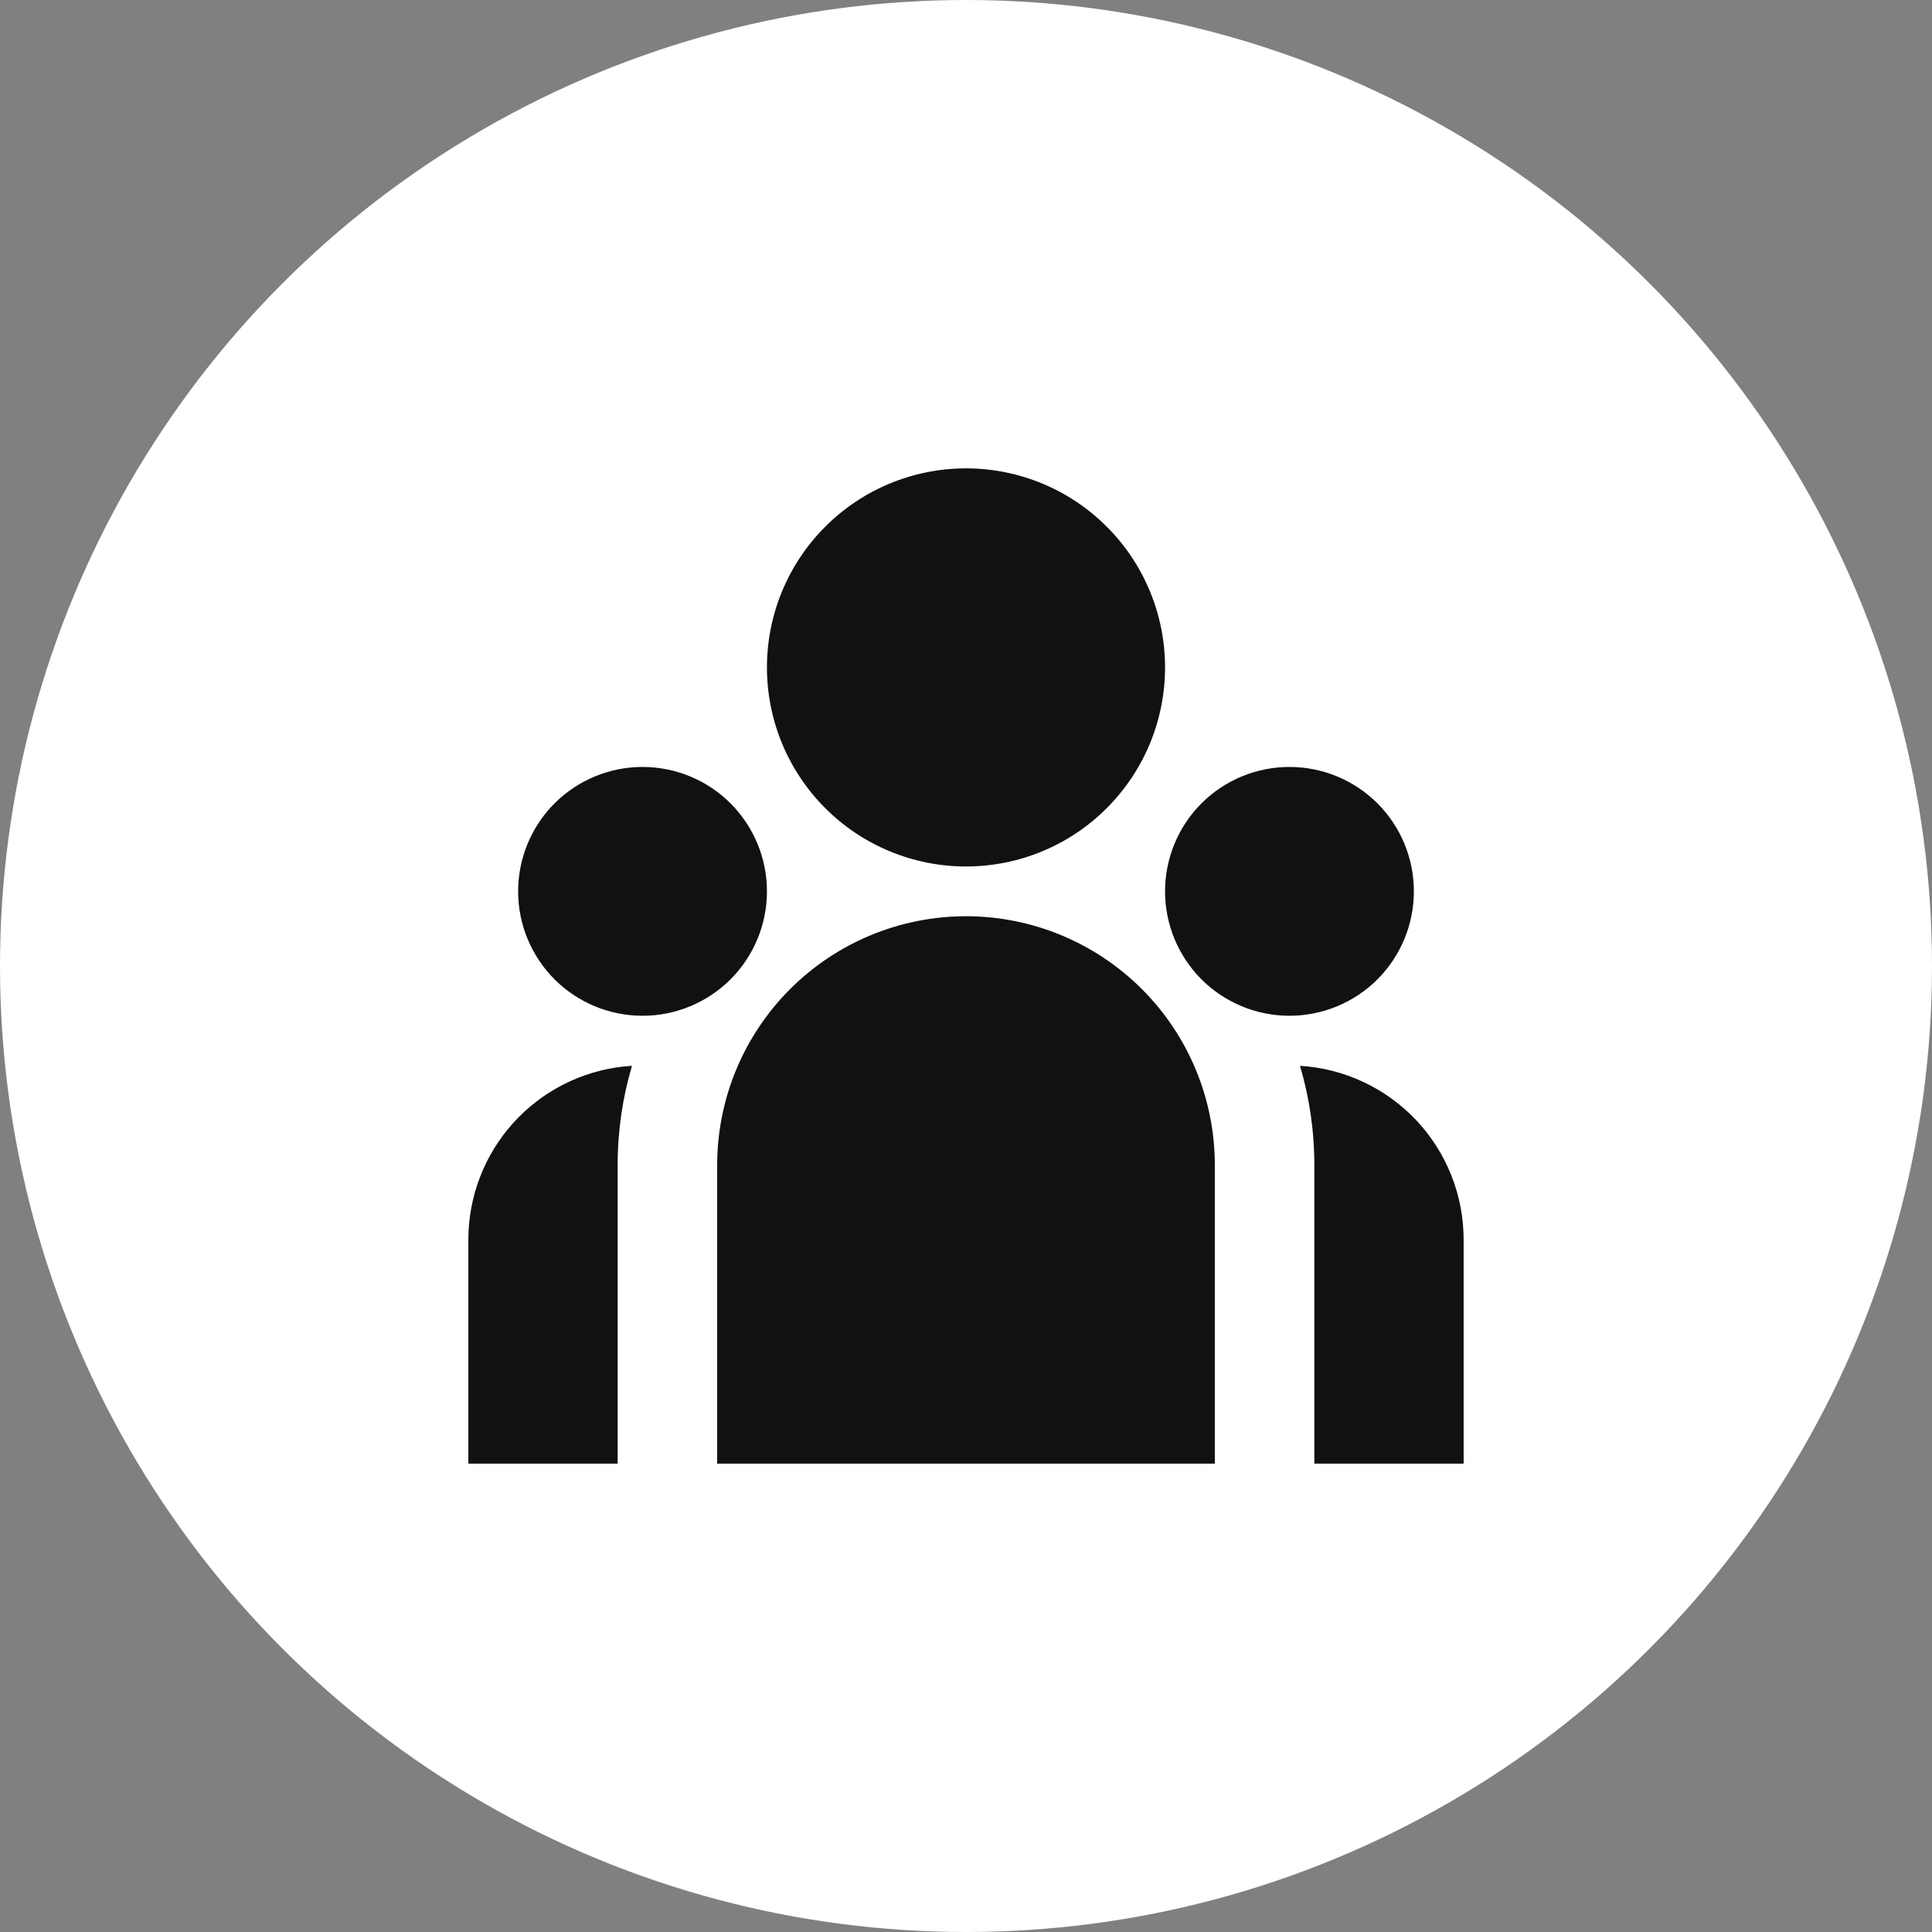
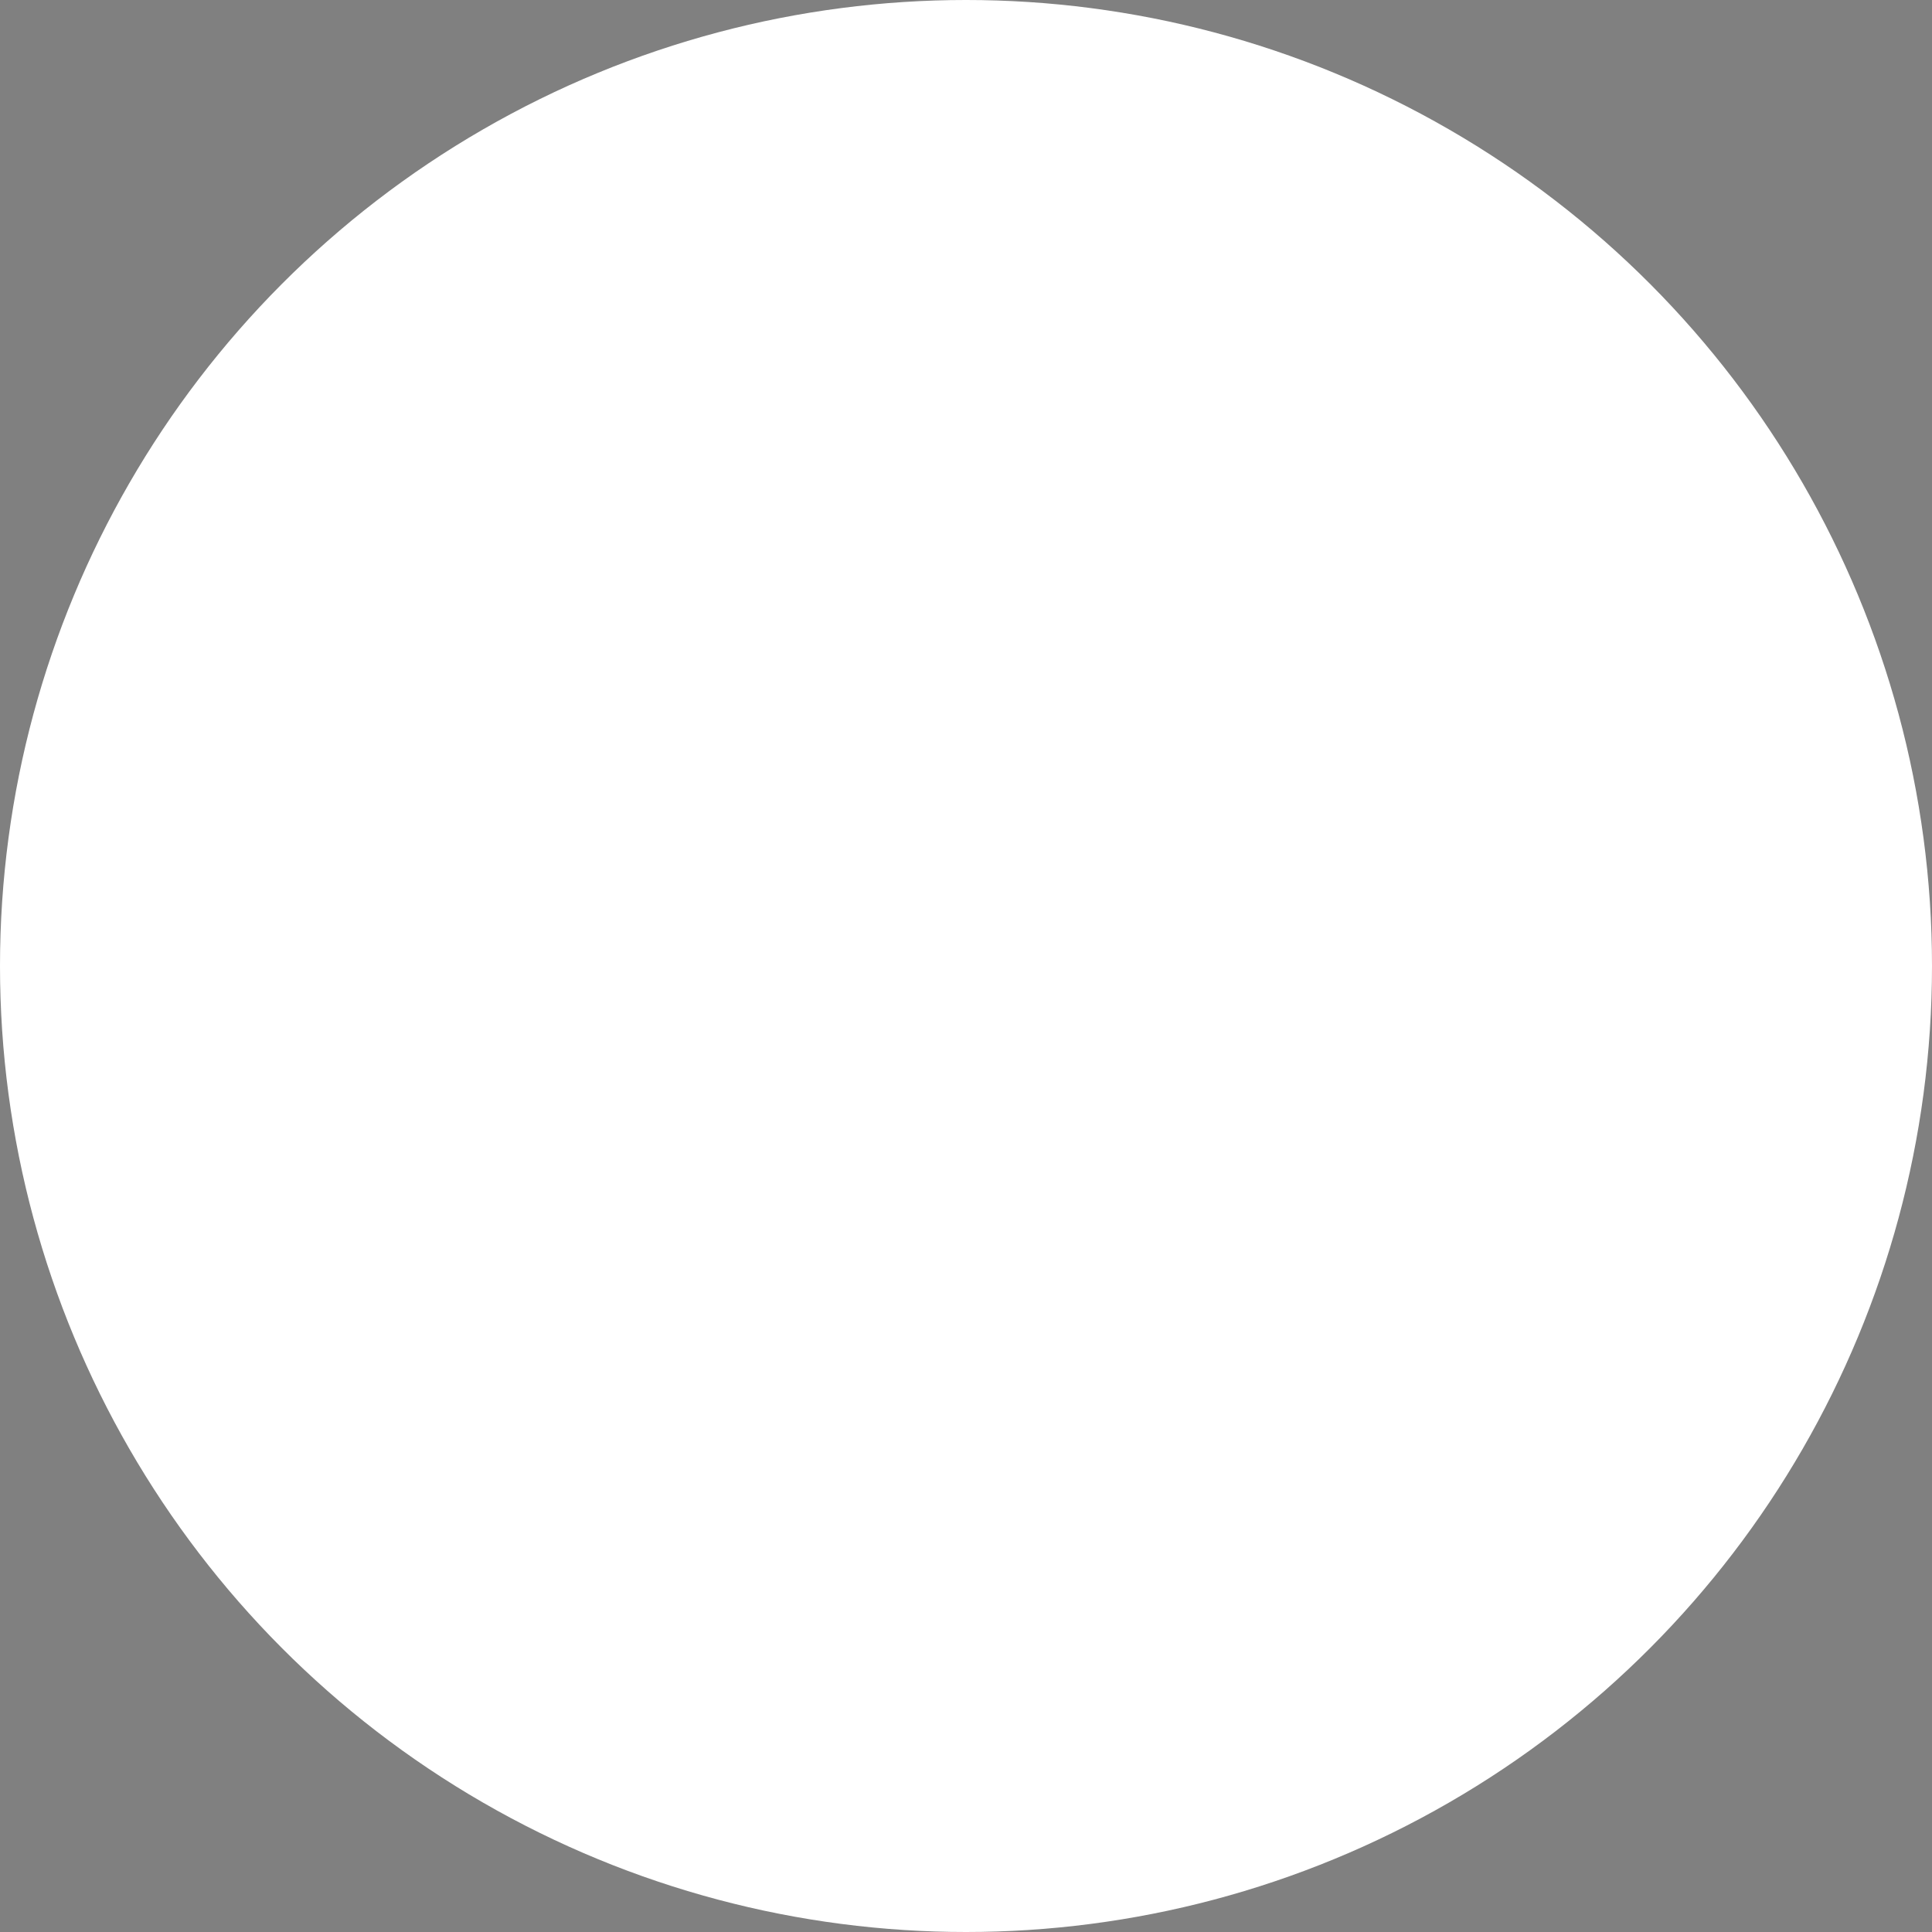
<svg xmlns="http://www.w3.org/2000/svg" width="33" height="33" viewBox="0 0 33 33" fill="none">
  <rect x="0" y="0" width="33" height="33" fill="#808080" stroke="none" />
  <circle cx="16.5" cy="16.5" r="16.5" fill="white" />
-   <path d="M16.5 14.8C17.402 14.8 18.267 14.442 18.904 13.804C19.542 13.166 19.9 12.302 19.9 11.4C19.9 10.498 19.542 9.633 18.904 8.996C18.267 8.358 17.402 8 16.5 8C15.598 8 14.733 8.358 14.096 8.996C13.458 9.633 13.1 10.498 13.1 11.4C13.1 12.302 13.458 13.166 14.096 13.804C14.733 14.442 15.598 14.8 16.5 14.8ZM10.975 17.35C11.539 17.35 12.079 17.126 12.478 16.728C12.876 16.329 13.1 15.789 13.1 15.225C13.1 14.661 12.876 14.121 12.478 13.722C12.079 13.324 11.539 13.1 10.975 13.1C10.411 13.1 9.871 13.324 9.472 13.722C9.074 14.121 8.85 14.661 8.85 15.225C8.85 15.789 9.074 16.329 9.472 16.728C9.871 17.126 10.411 17.35 10.975 17.35ZM24.15 15.225C24.15 15.789 23.926 16.329 23.528 16.728C23.129 17.126 22.589 17.35 22.025 17.35C21.461 17.35 20.921 17.126 20.522 16.728C20.124 16.329 19.9 15.789 19.9 15.225C19.9 14.661 20.124 14.121 20.522 13.722C20.921 13.324 21.461 13.1 22.025 13.1C22.589 13.1 23.129 13.324 23.528 13.722C23.926 14.121 24.15 14.661 24.15 15.225ZM16.5 15.65C17.627 15.65 18.708 16.098 19.505 16.895C20.302 17.692 20.75 18.773 20.75 19.9V25H12.25V19.9C12.25 18.773 12.698 17.692 13.495 16.895C14.292 16.098 15.373 15.65 16.5 15.65ZM10.55 19.9C10.55 19.311 10.635 18.742 10.795 18.205L10.65 18.217C9.922 18.297 9.248 18.643 8.759 19.189C8.27 19.735 8 20.442 8 21.175V25H10.55V19.9ZM25 25V21.175C25 20.417 24.711 19.688 24.192 19.136C23.672 18.584 22.962 18.251 22.205 18.205C22.364 18.742 22.45 19.311 22.45 19.9V25H25Z" fill="#111111" />
</svg>